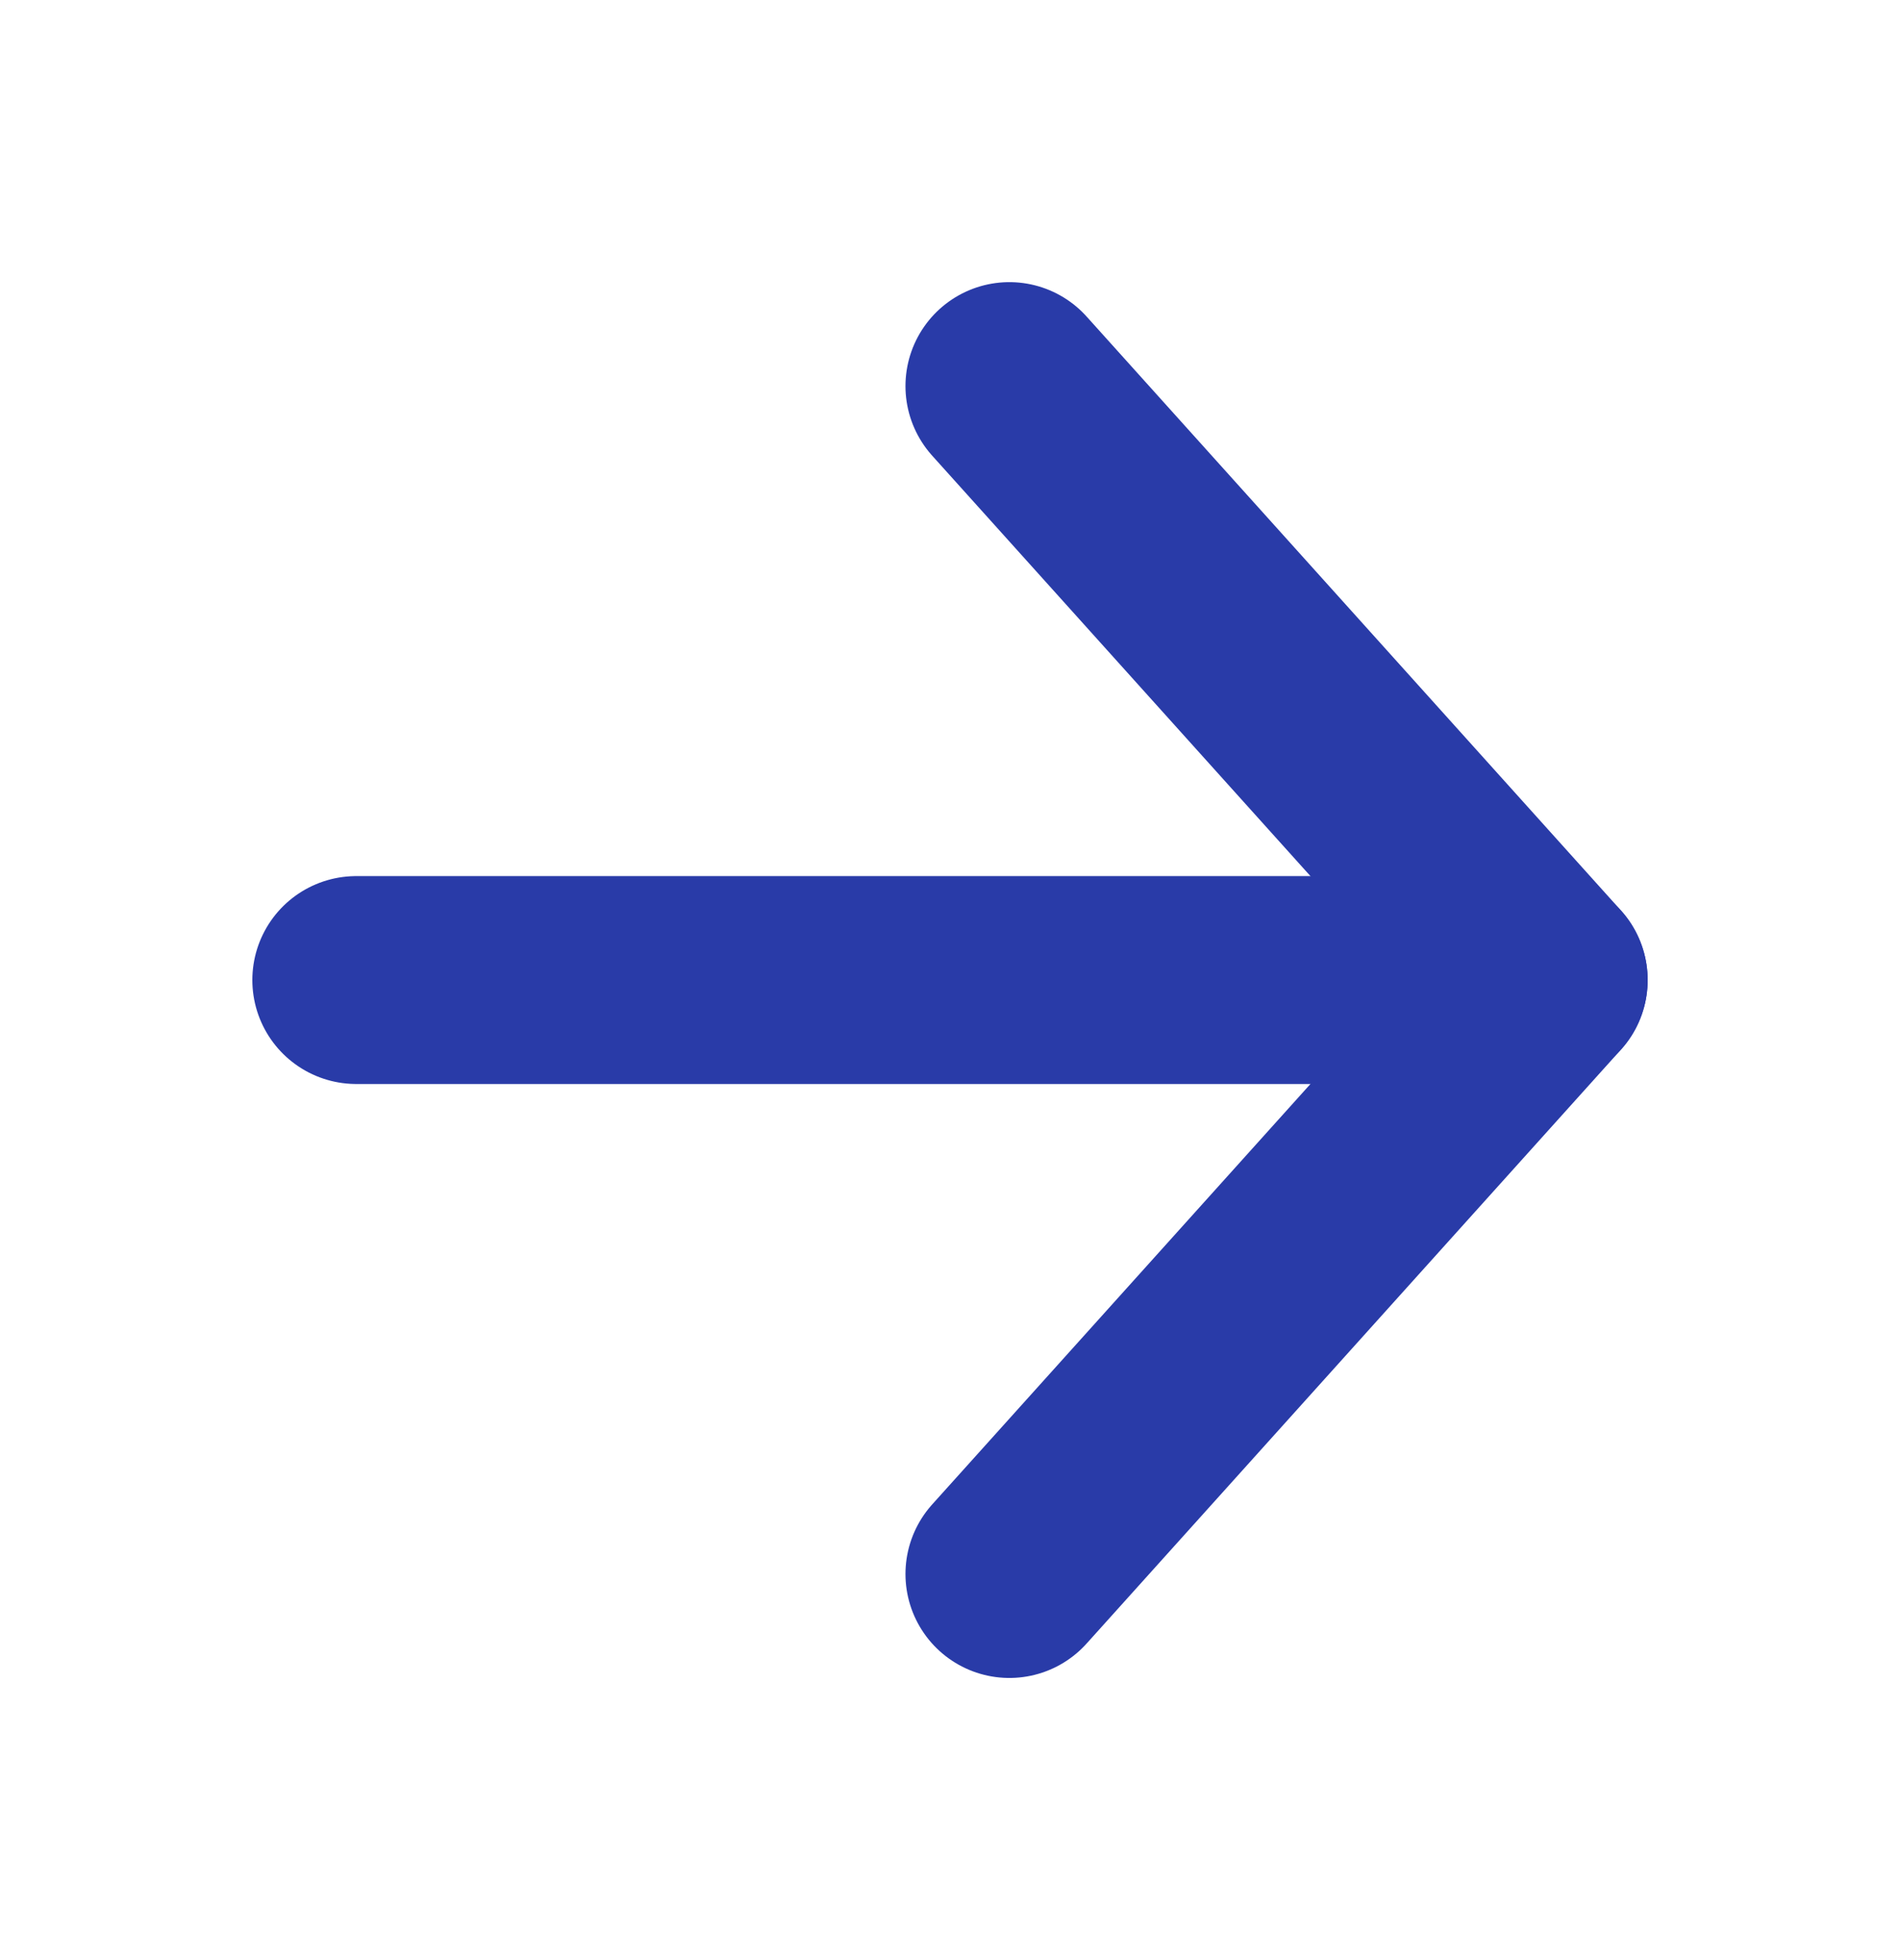
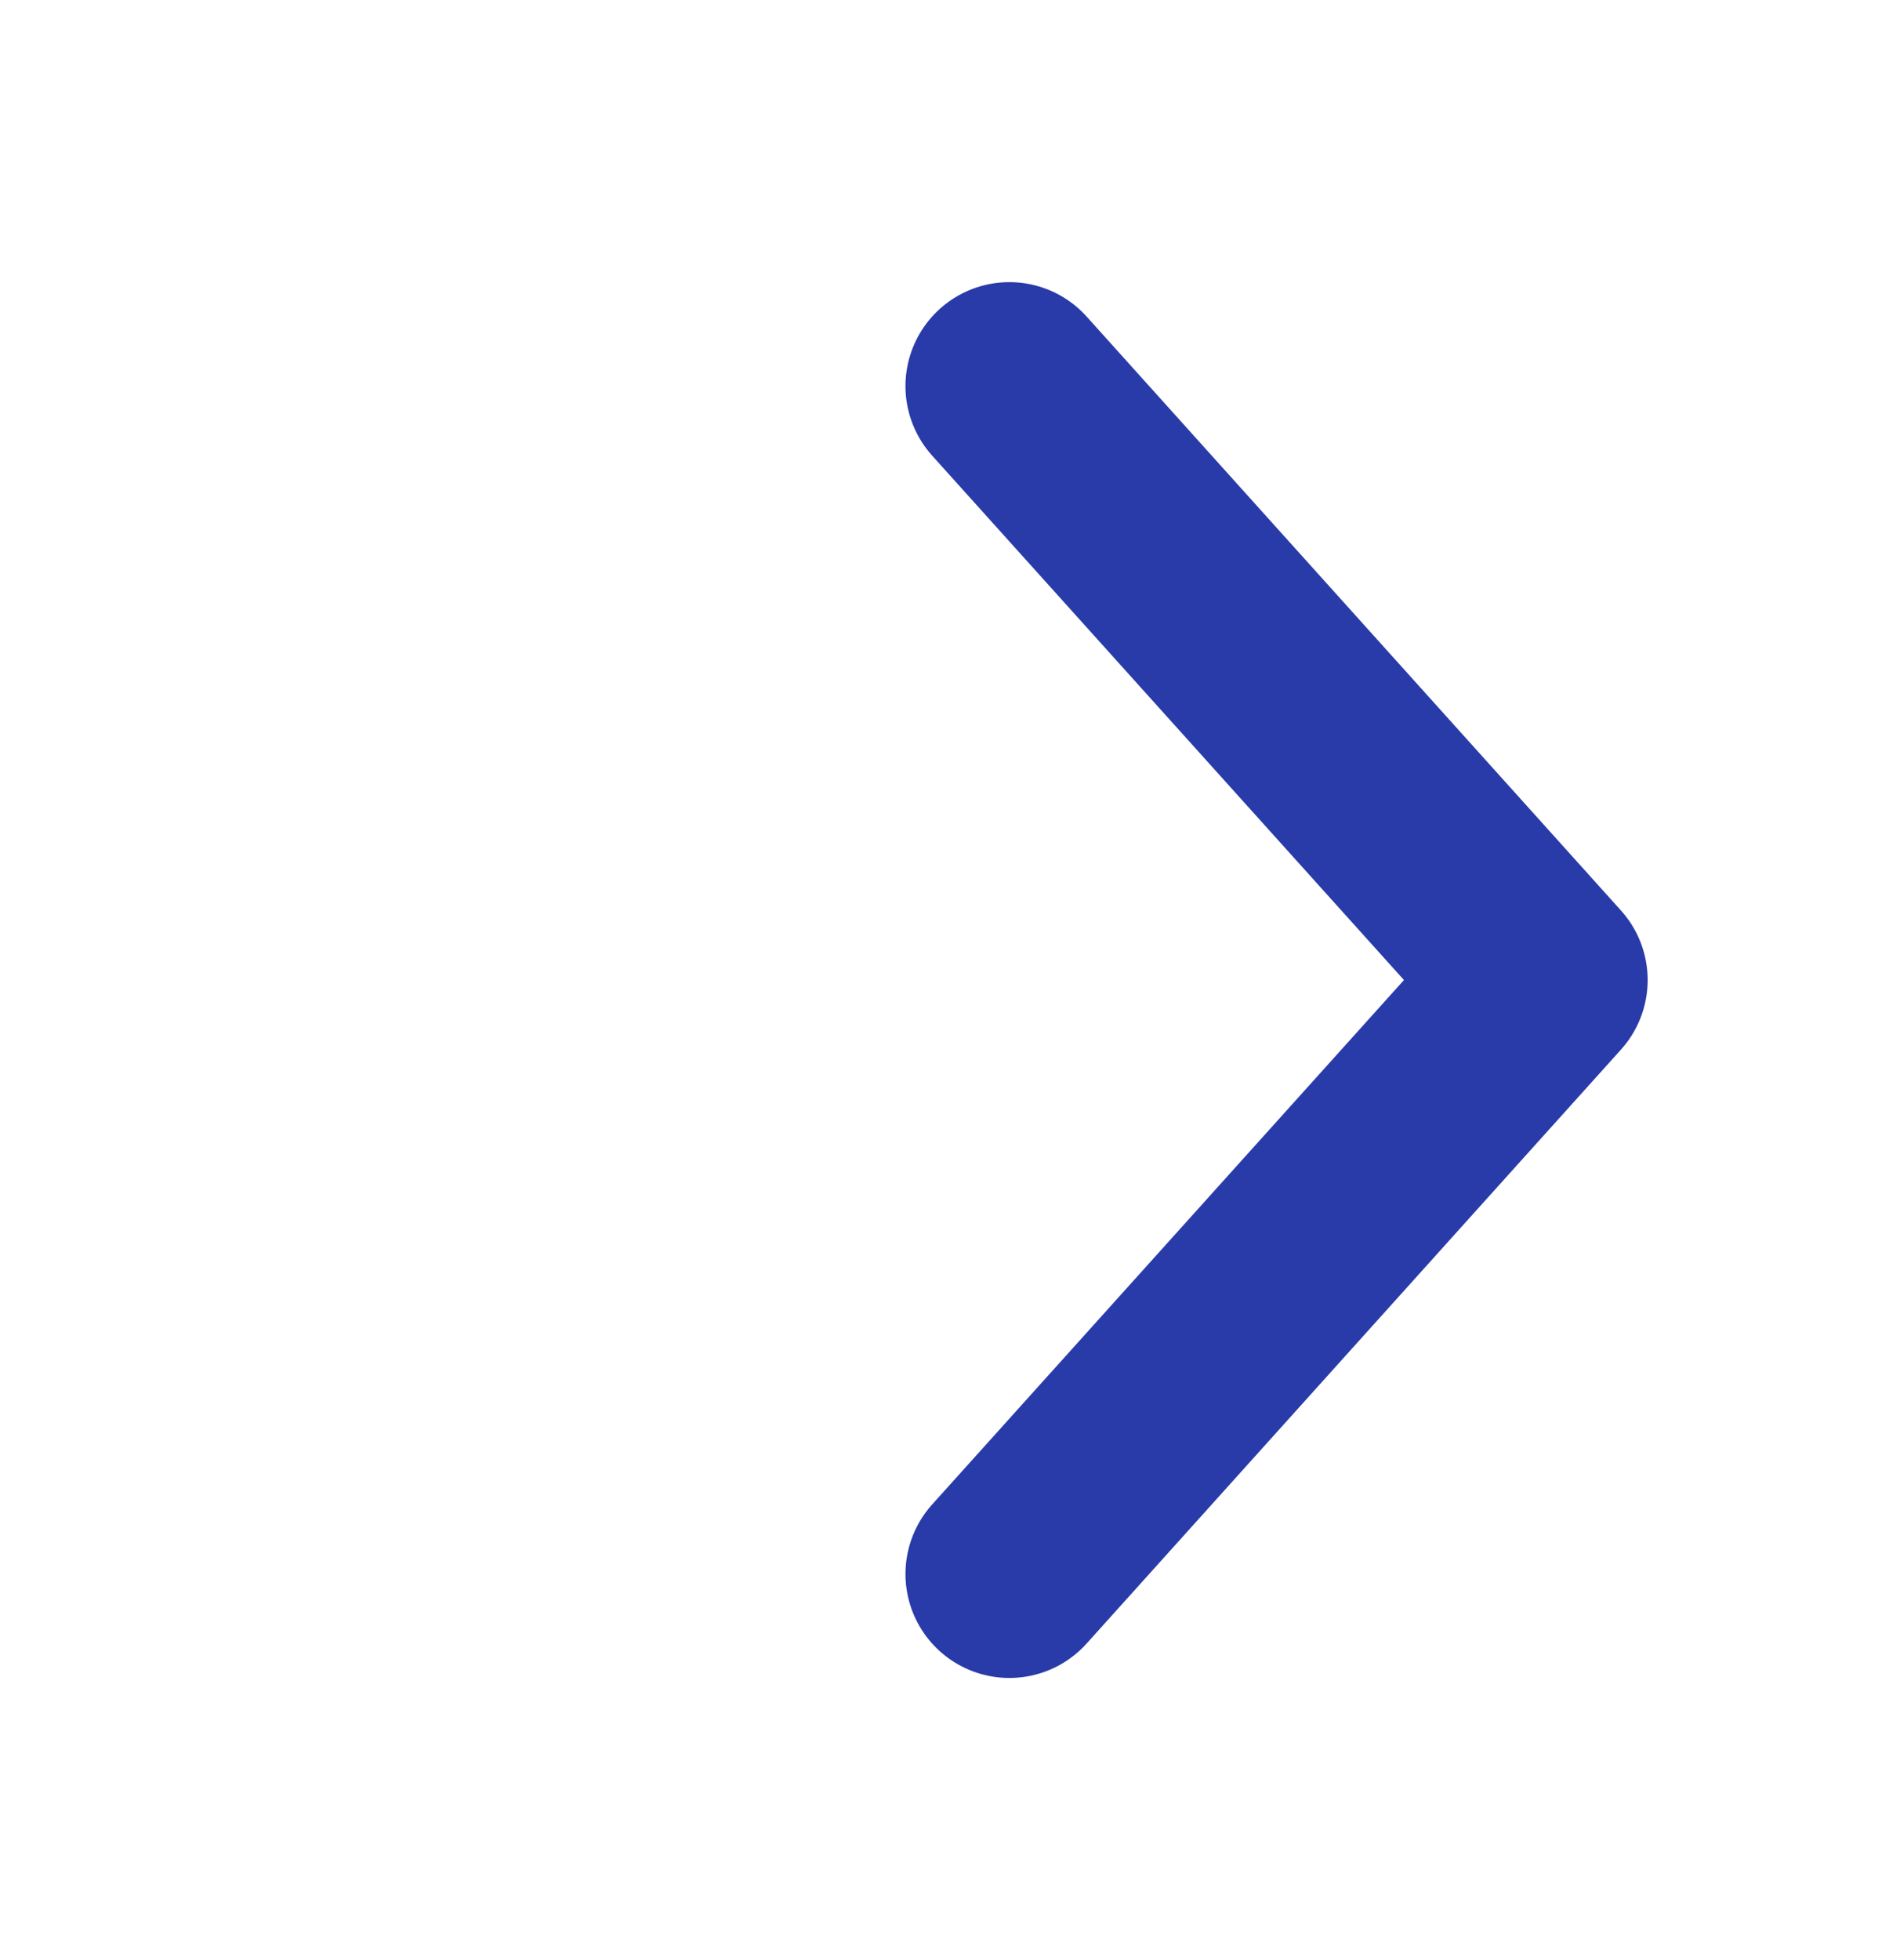
<svg xmlns="http://www.w3.org/2000/svg" width="32" height="33" viewBox="0 0 32 33" fill="none">
-   <path d="M6 16.5H26" stroke="#293BA8" stroke-width="3.5" stroke-linecap="round" stroke-linejoin="round" />
  <path d="M17 6.5L26 16.5L17 26.5" stroke="#293BA8" stroke-width="3.5" stroke-linecap="round" stroke-linejoin="round" />
</svg>